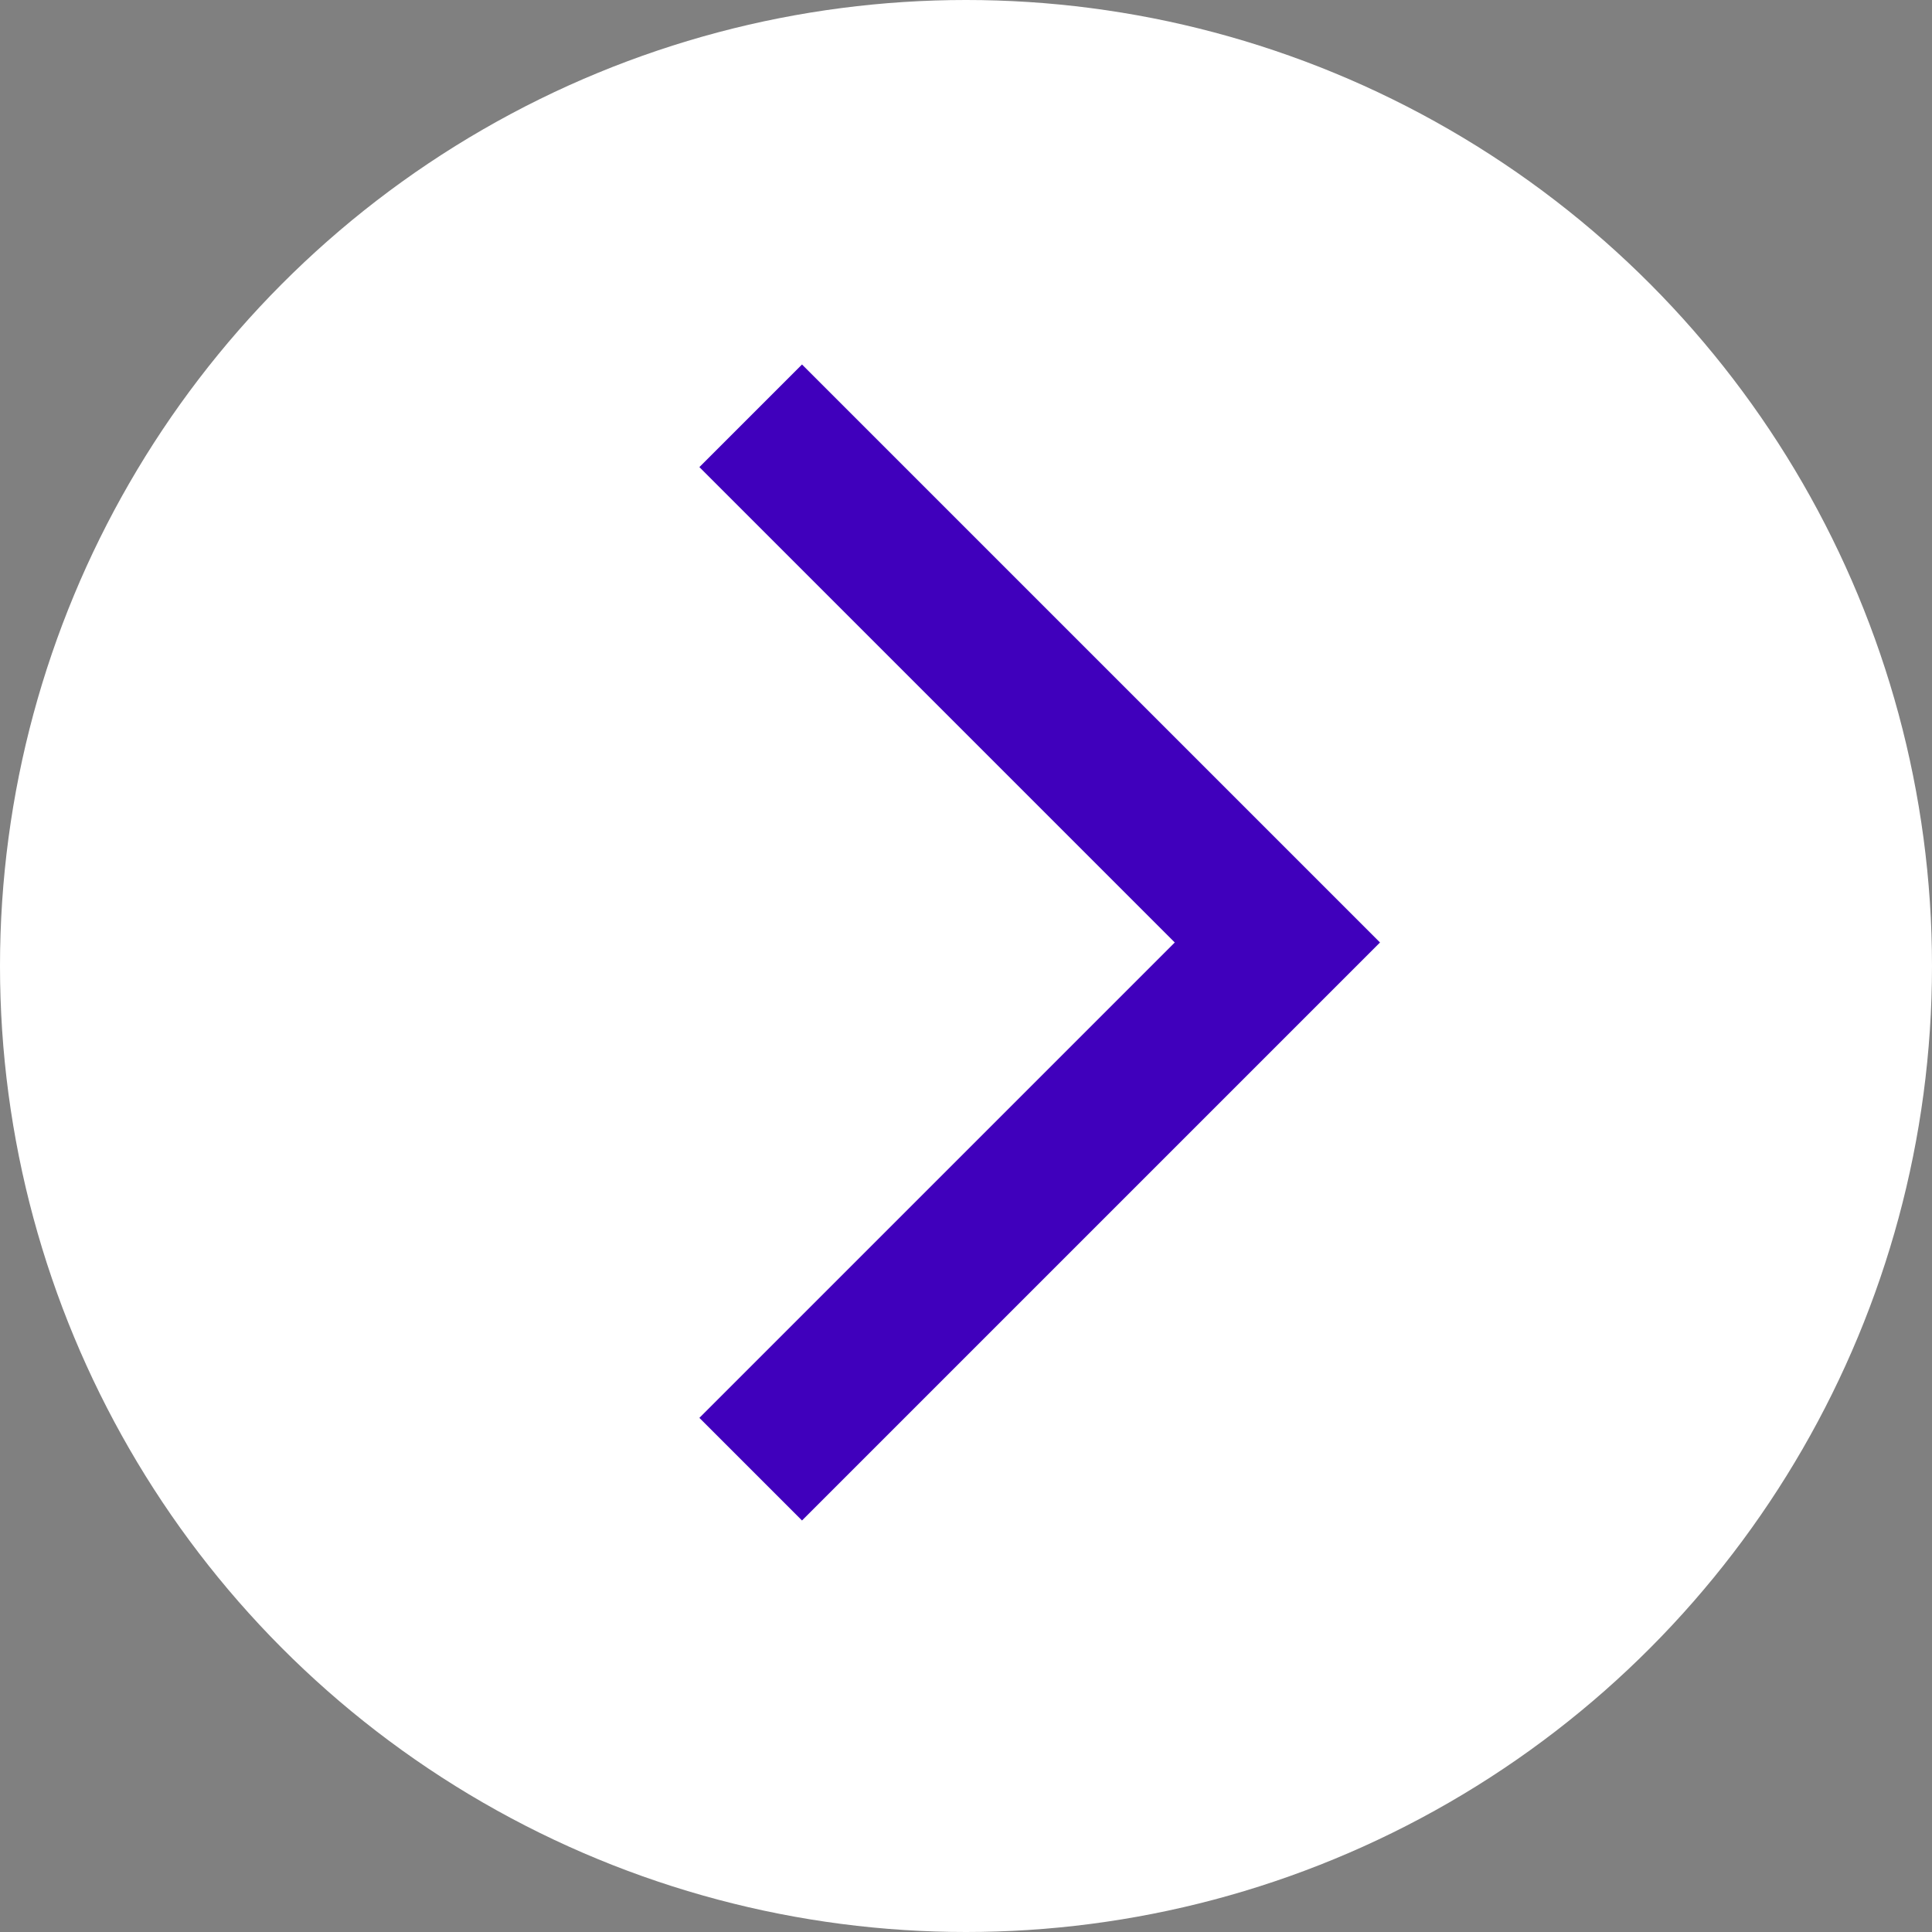
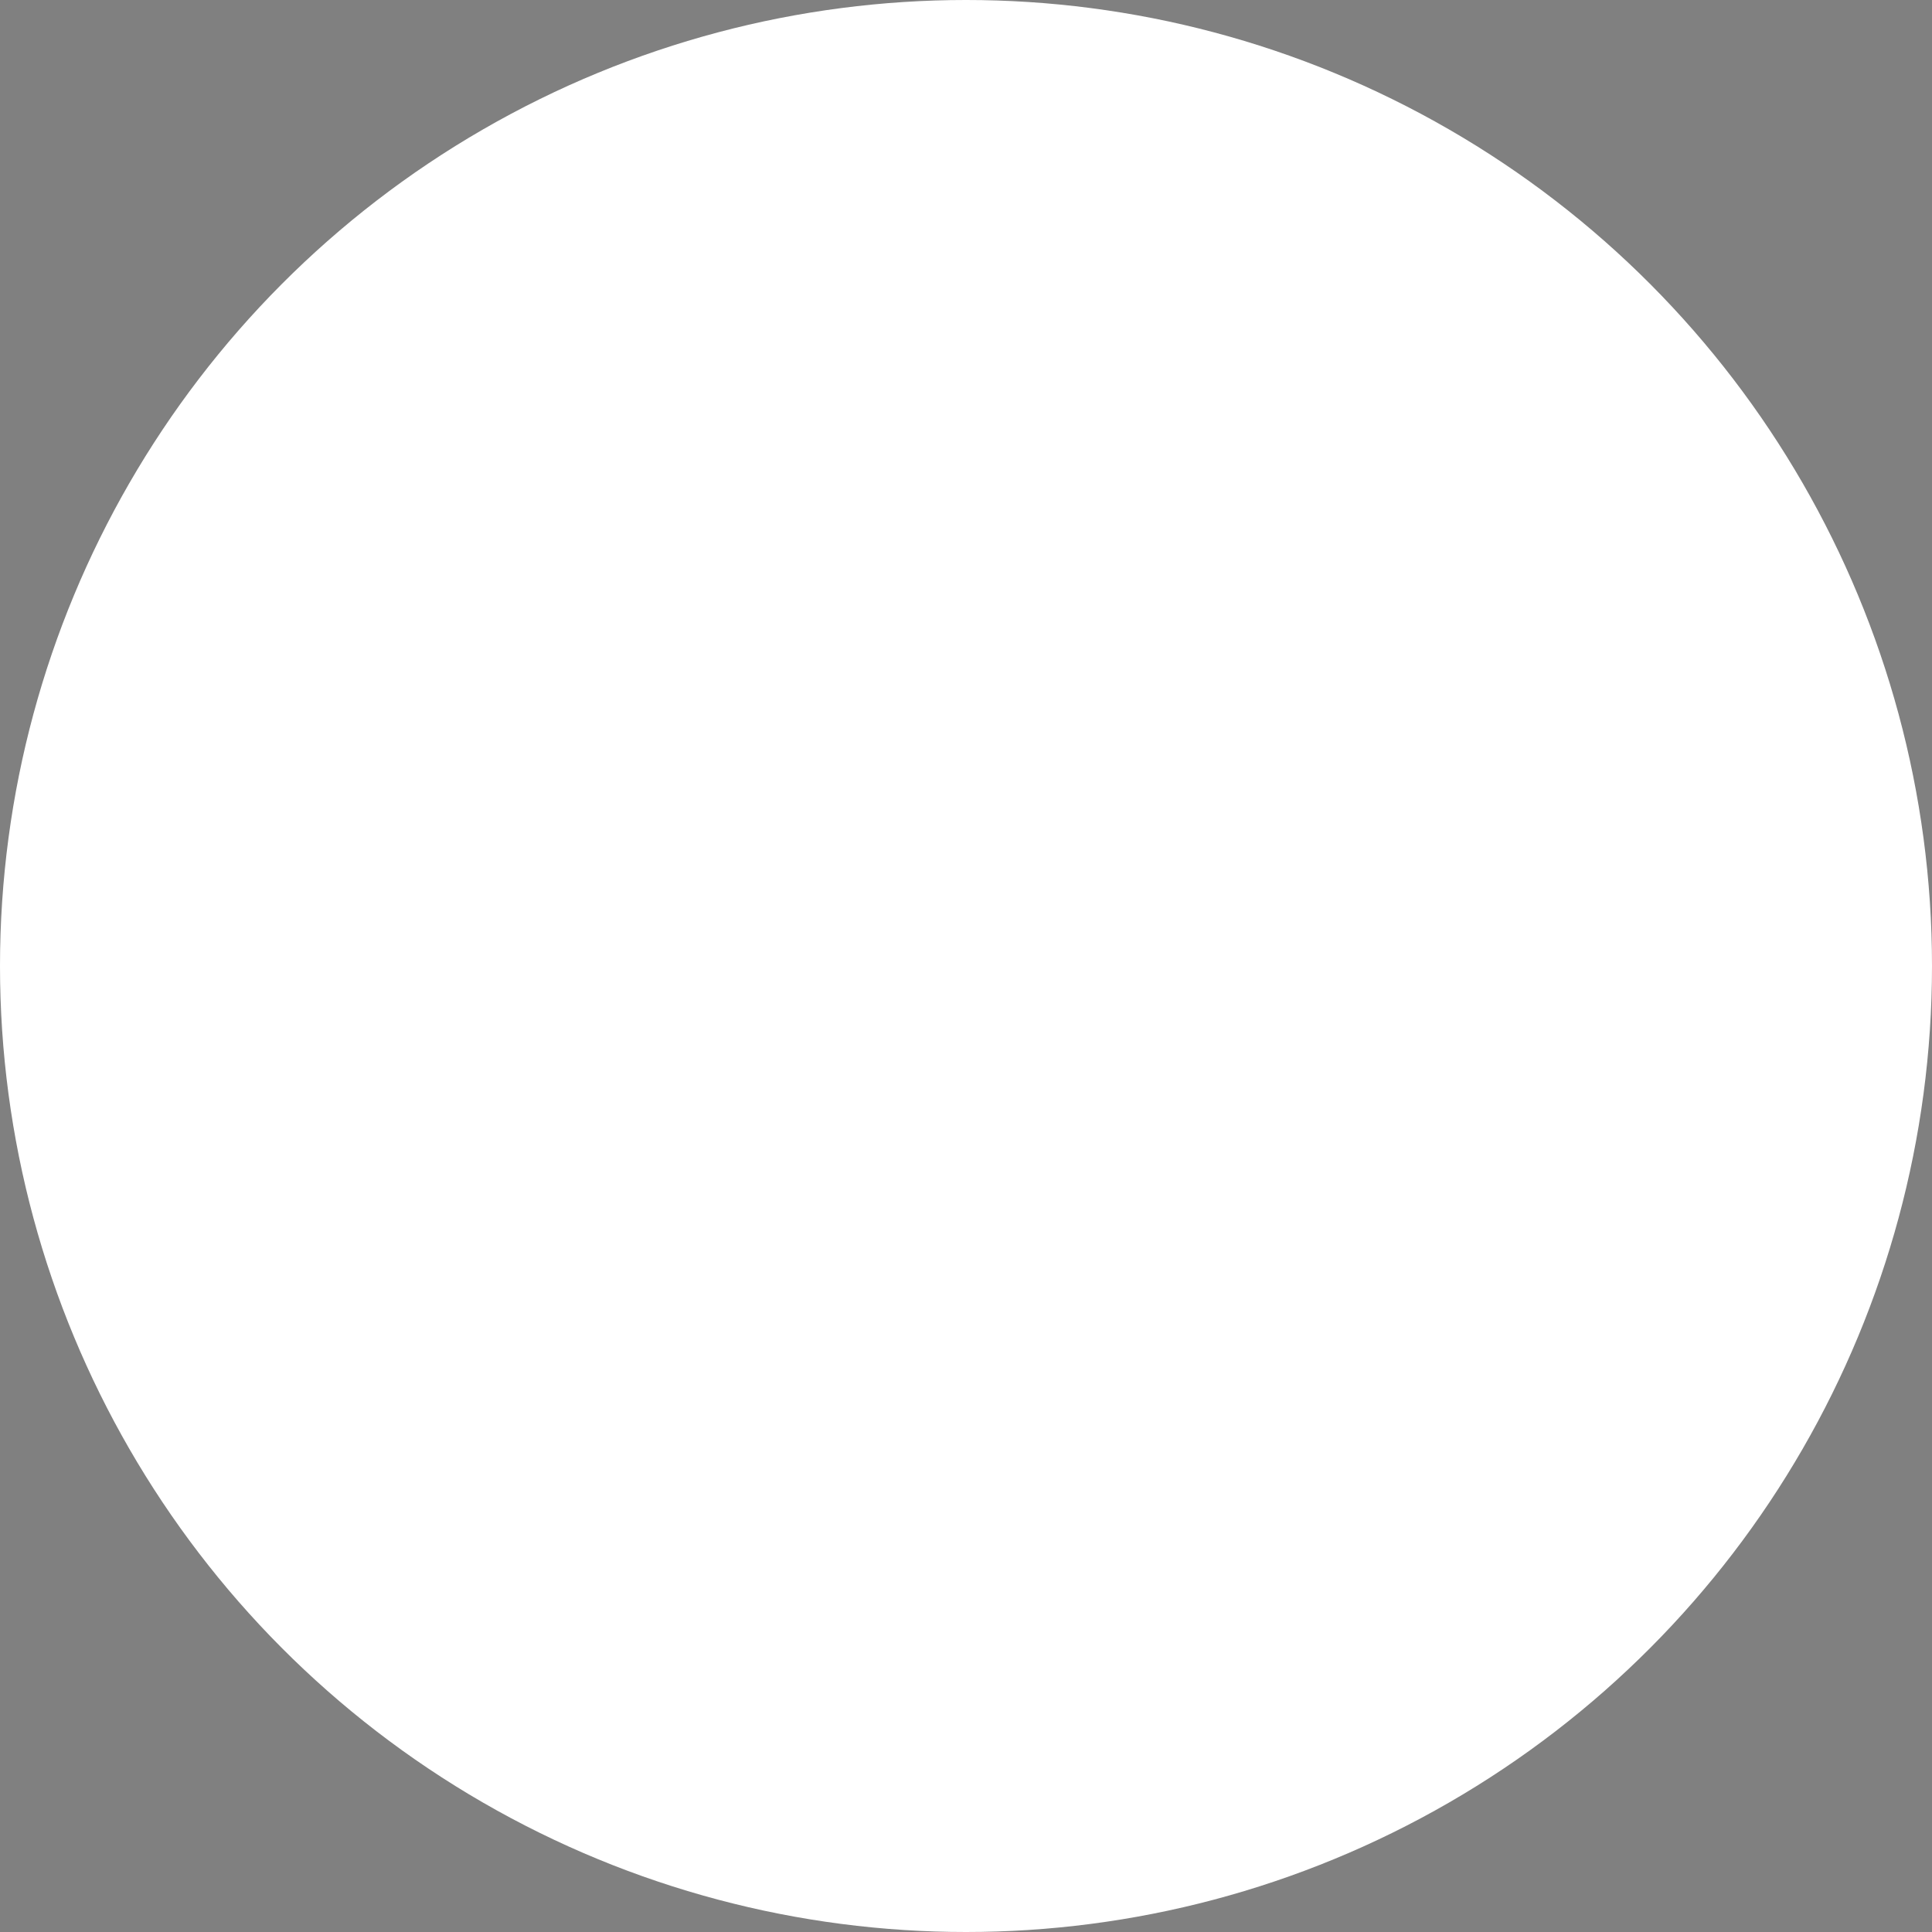
<svg xmlns="http://www.w3.org/2000/svg" id="Group_615" data-name="Group 615" width="35" height="35" viewBox="0 0 35 35">
  <rect x="0" y="0" width="35" height="35" fill="#808080" stroke="none" />
  <circle id="Ellipse_20" data-name="Ellipse 20" cx="17.5" cy="17.5" r="17.5" fill="#fff" />
-   <path id="arrow_back_ios_24dp_FILL0_wght400_GRAD0_opsz24" d="M1.859-859.058,12.33-869.529,1.859-880,0-878.141l8.612,8.612L0-860.917Z" transform="translate(12.67 886.603)" fill="#4000bc" />
</svg>